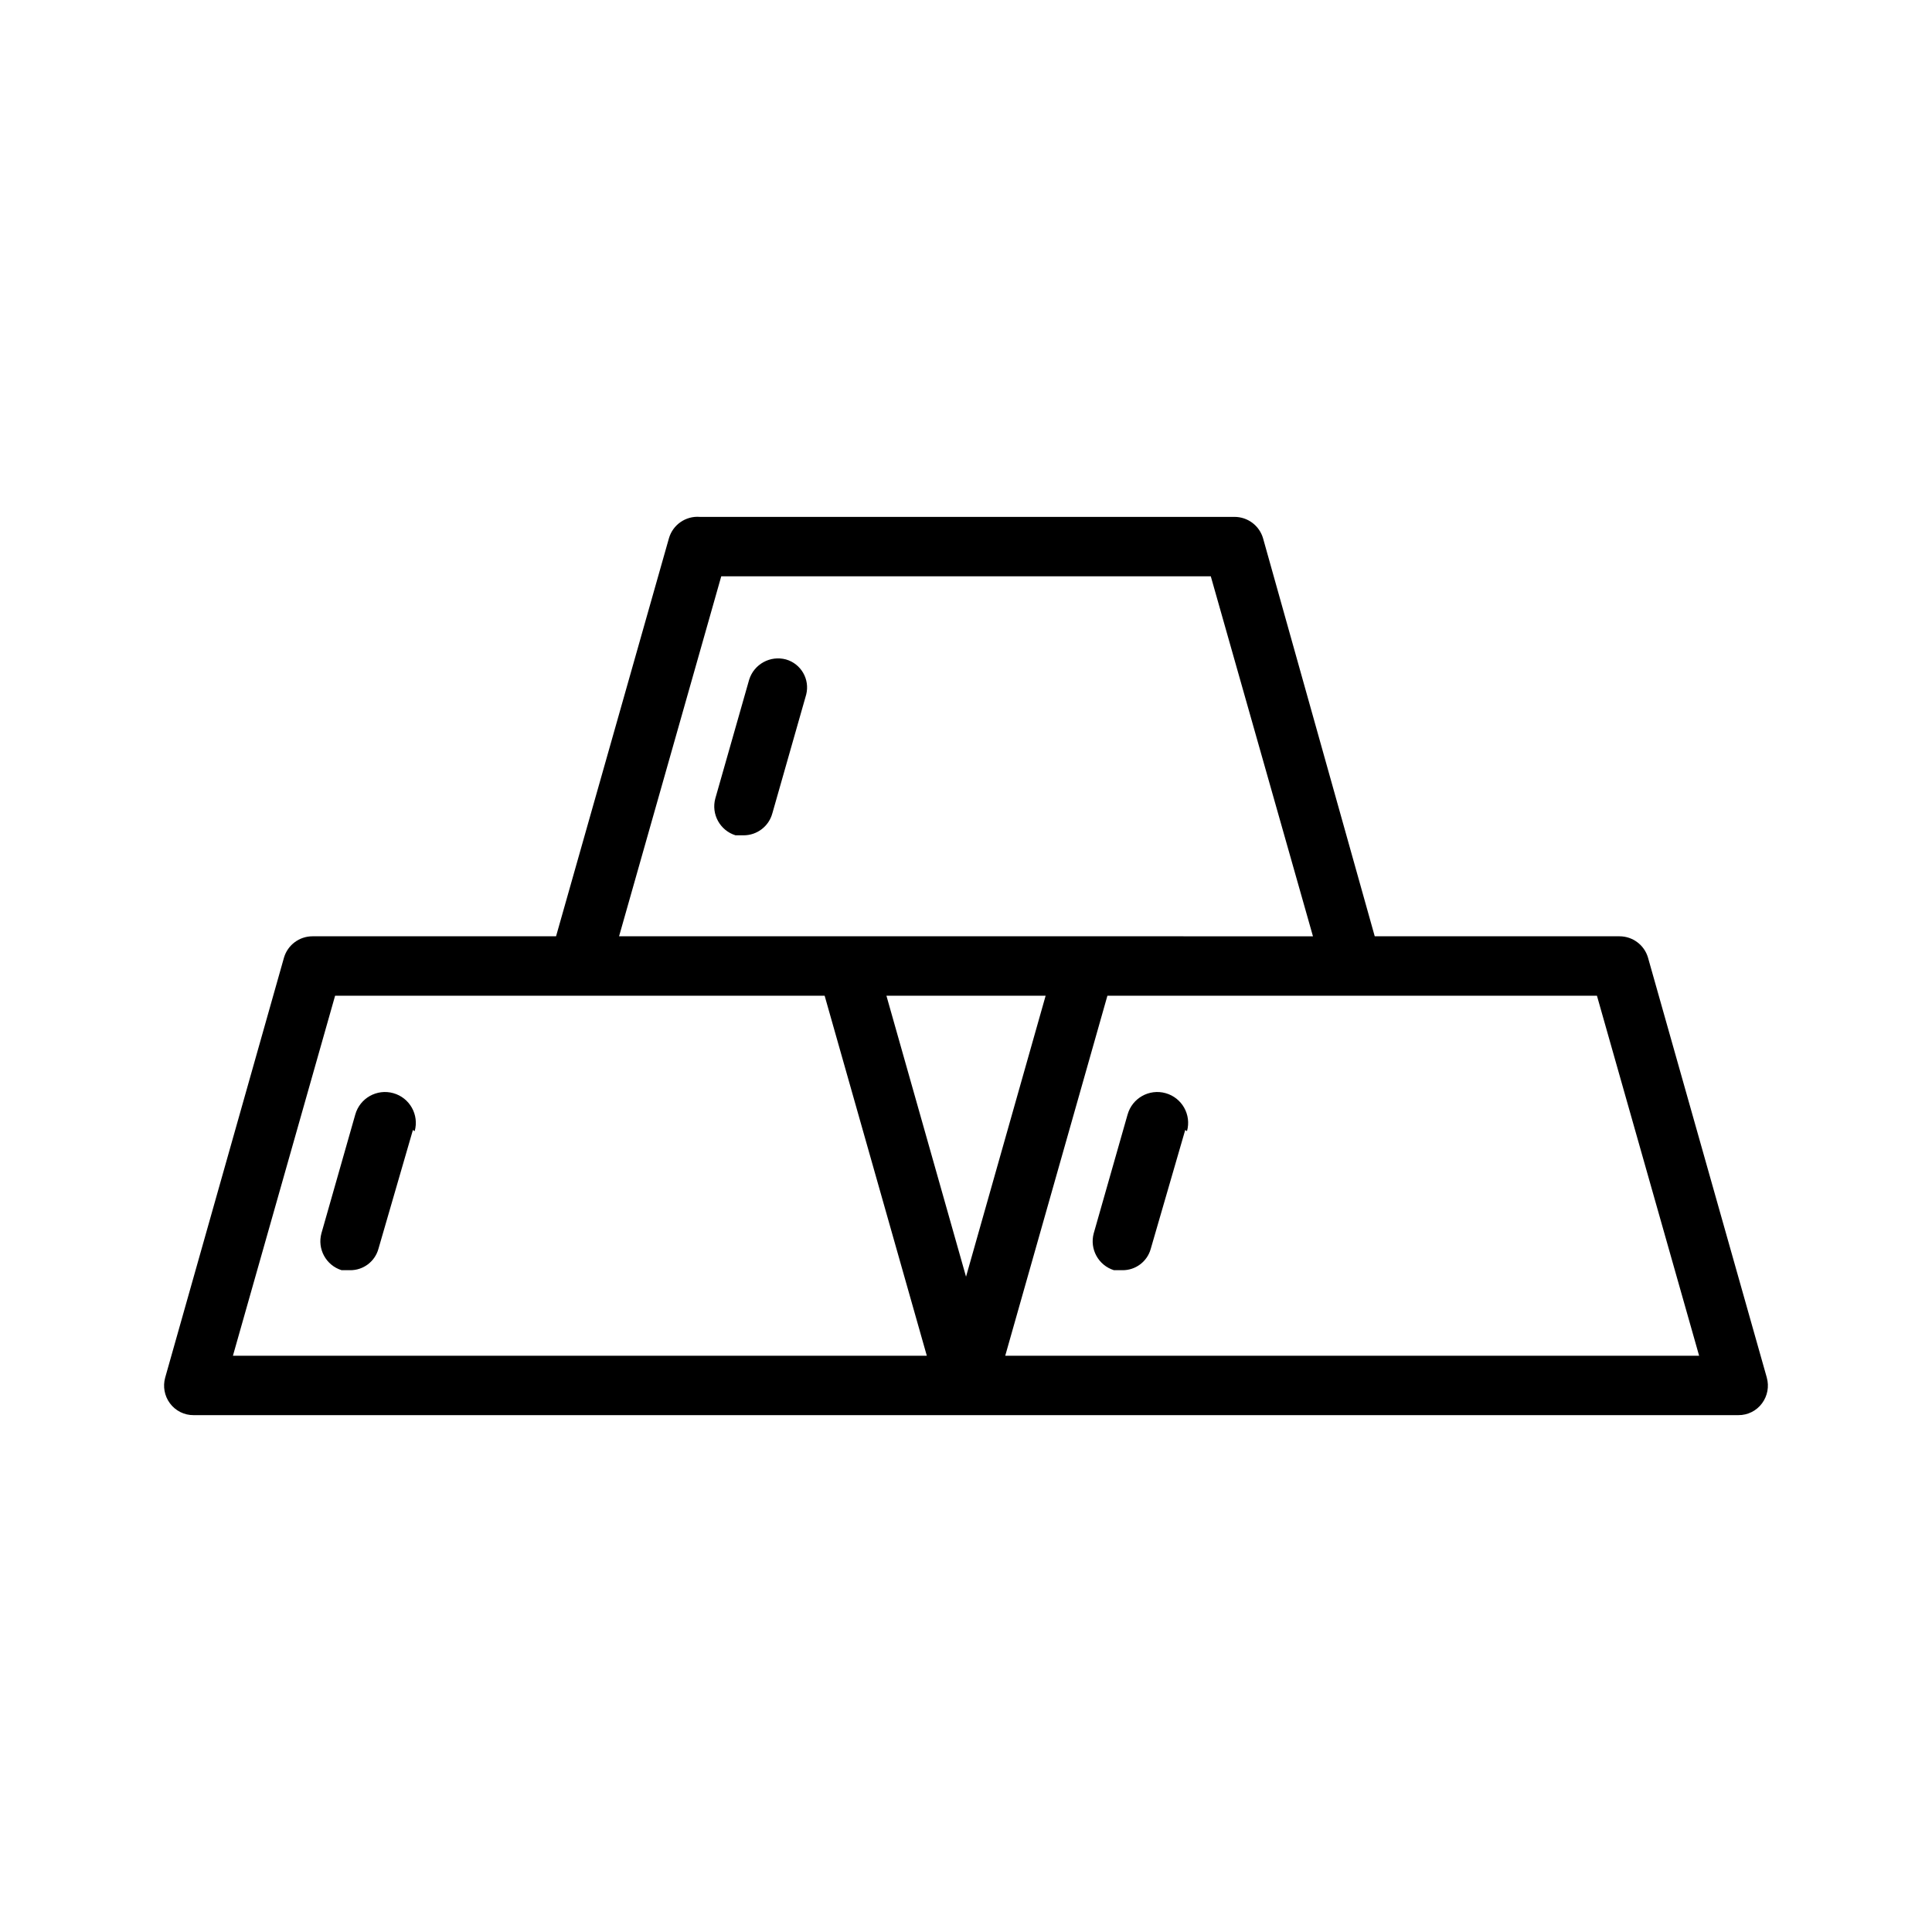
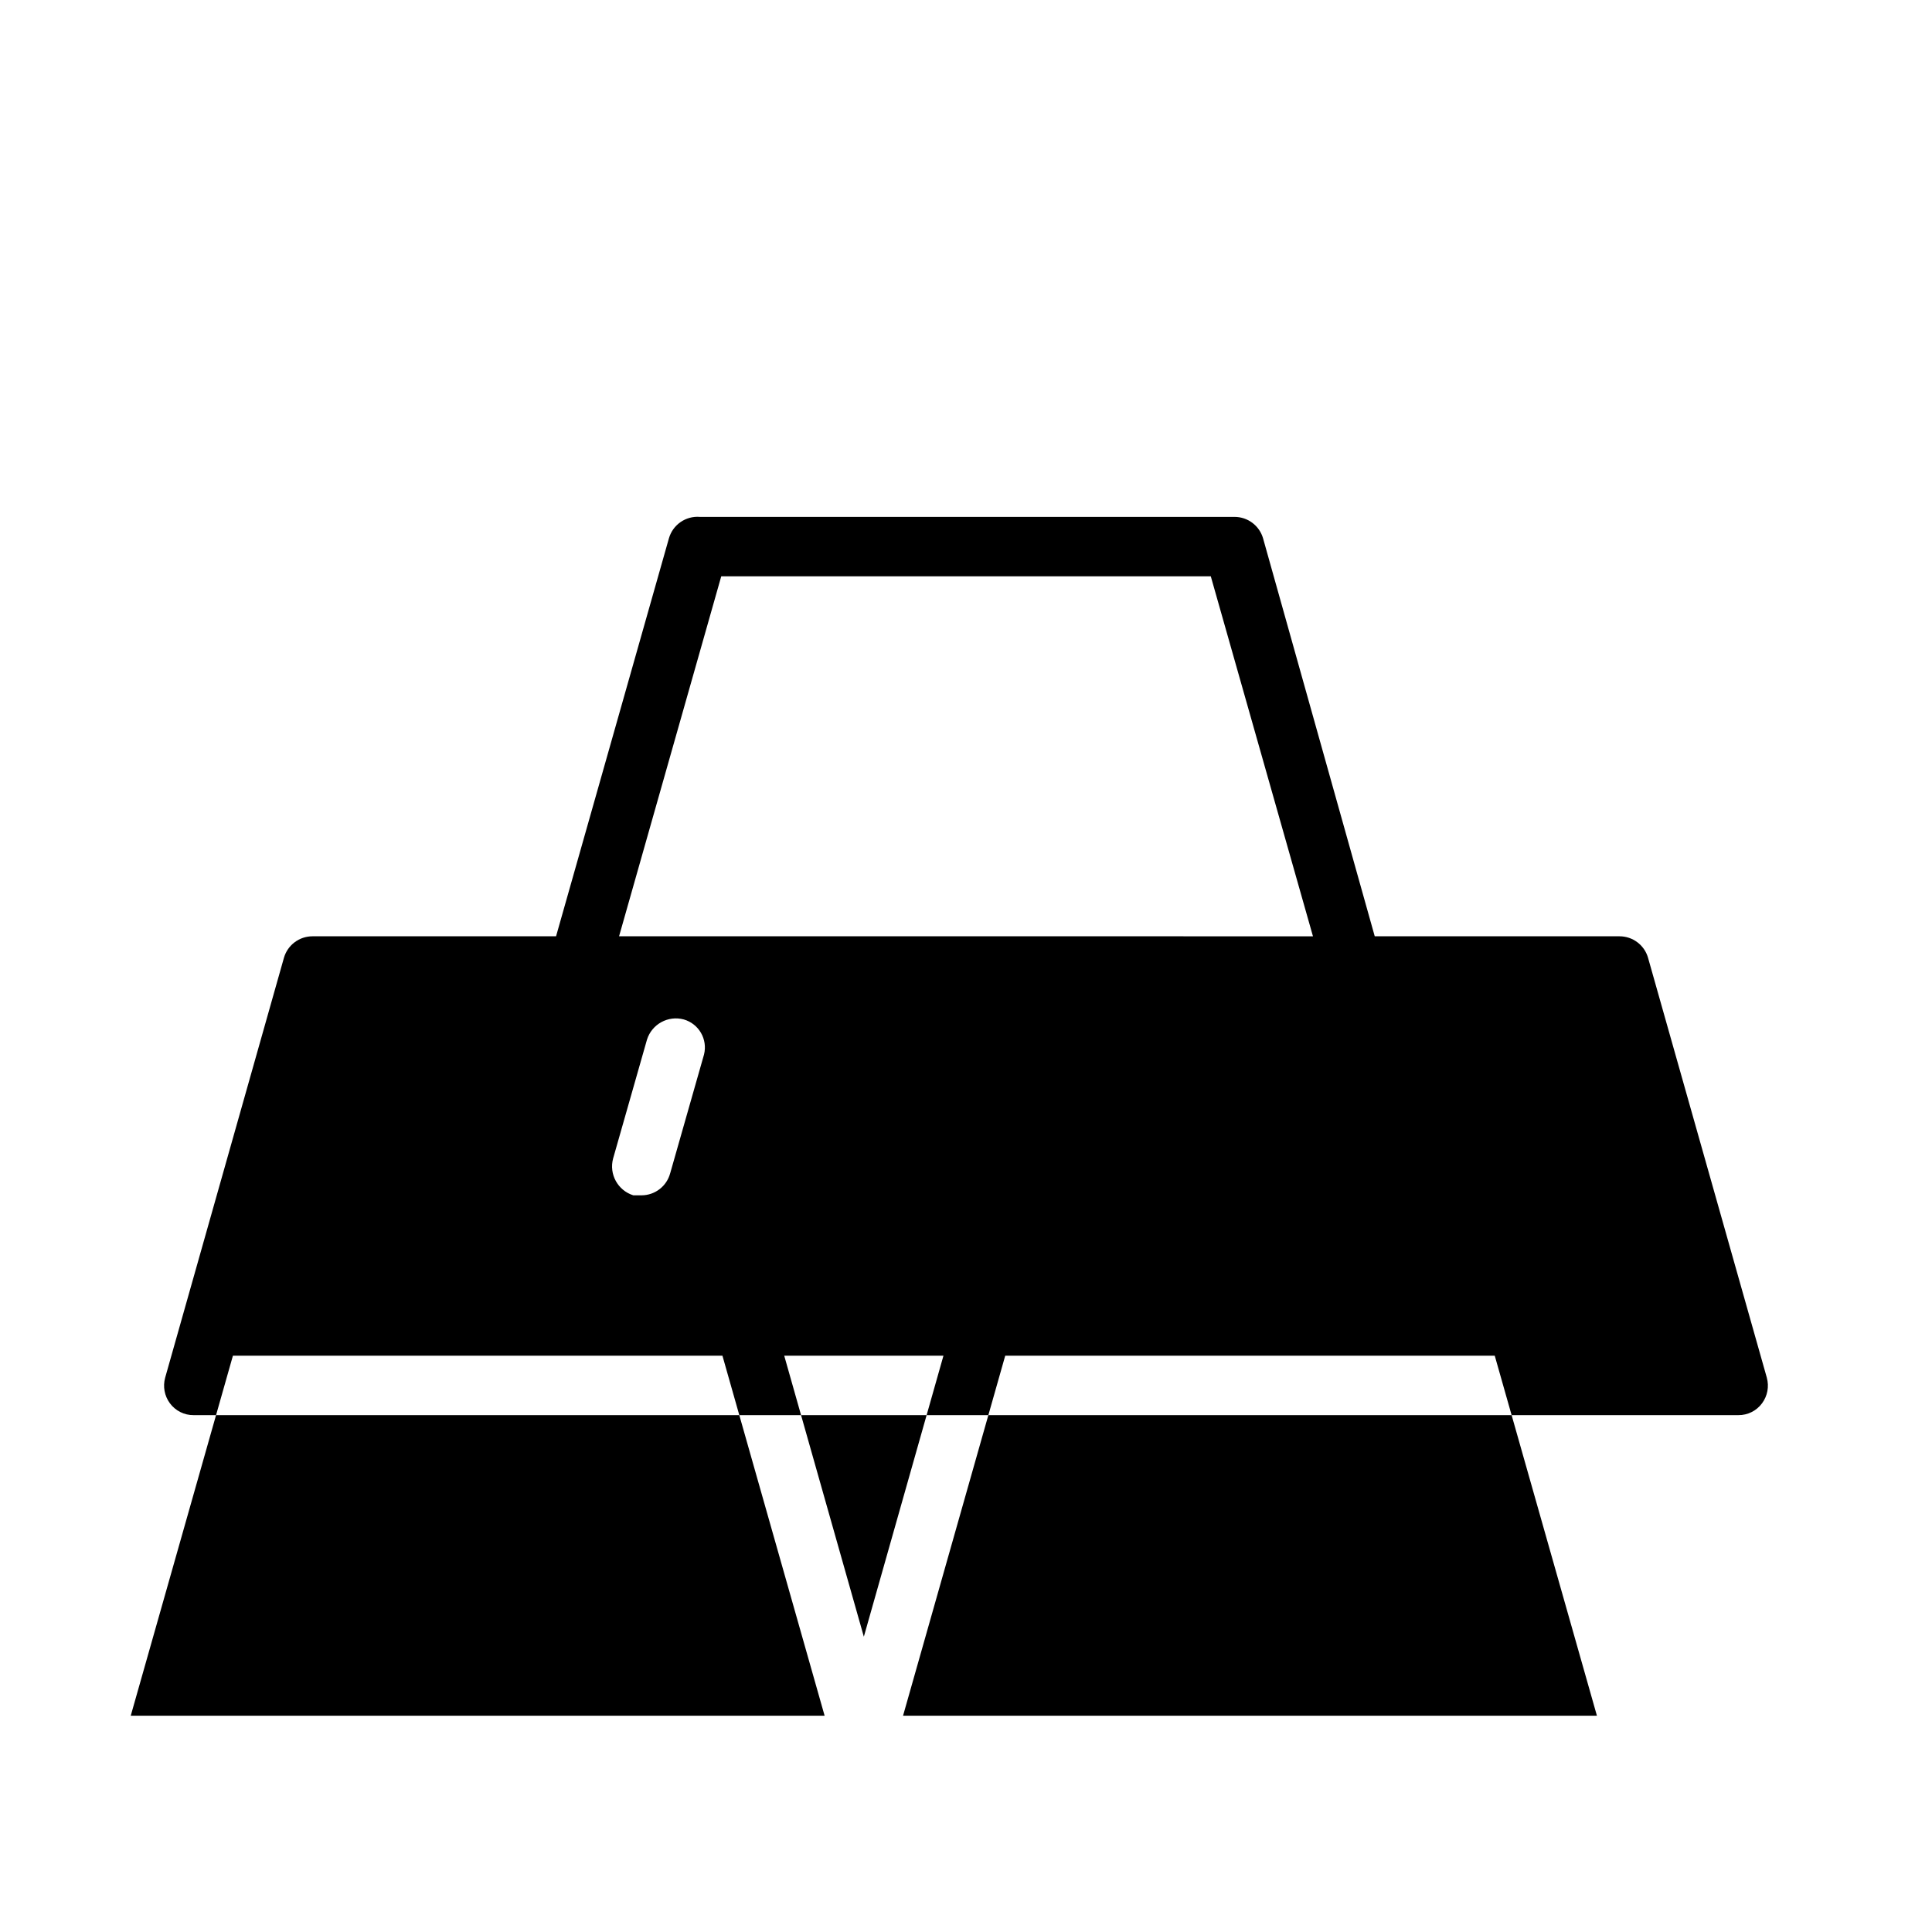
<svg xmlns="http://www.w3.org/2000/svg" fill="#000000" width="800px" height="800px" version="1.1" viewBox="144 144 512 512">
-   <path d="m612.23 509.11-31.488-111.31v-0.004c-0.977-3.356-4.055-5.668-7.555-5.668h-64.867l-29.598-105.48c-0.98-3.359-4.059-5.668-7.559-5.668h-141.7c-3.731-0.297-7.152 2.074-8.188 5.668l-29.914 105.48h-64.551c-3.496 0-6.574 2.312-7.555 5.668l-31.488 111.31v0.004c-0.641 2.328-0.18 4.824 1.258 6.769 1.473 2 3.816 3.176 6.297 3.148h409.35c2.484 0.027 4.828-1.148 6.297-3.148 1.438-1.945 1.902-4.441 1.258-6.769zm-277.09-212.39h129.73l27.078 95.41-183.89-0.004zm64.867 185.62-21.098-74.469h42.195zm-194.28 20.941 27.078-95.41h129.73l27.078 95.41zm204.67 0 27.078-95.41h129.73l27.078 95.41zm-52.742-175.23-8.973 31.488h-0.004c-0.922 3.422-4.012 5.805-7.555 5.828h-2.207c-4.113-1.289-6.481-5.598-5.352-9.762l8.973-31.488c1.289-4.117 5.598-6.481 9.762-5.356 3.996 1.148 6.363 5.258 5.356 9.289zm-104.23 115.41-9.133 31.488c-0.934 3.391-4.039 5.723-7.555 5.668h-2.207c-4.117-1.289-6.481-5.598-5.352-9.762l8.973-31.488c1.219-4.348 5.731-6.887 10.078-5.668 4.348 1.215 6.883 5.727 5.668 10.074zm204.67 0-9.133 31.488c-0.93 3.391-4.039 5.723-7.555 5.668h-2.203c-4.117-1.289-6.481-5.598-5.356-9.762l8.973-31.488h0.004c1.215-4.348 5.727-6.887 10.074-5.668 4.348 1.215 6.887 5.727 5.668 10.074z" />
+   <path d="m612.23 509.11-31.488-111.31v-0.004c-0.977-3.356-4.055-5.668-7.555-5.668h-64.867l-29.598-105.48c-0.98-3.359-4.059-5.668-7.559-5.668h-141.7c-3.731-0.297-7.152 2.074-8.188 5.668l-29.914 105.48h-64.551c-3.496 0-6.574 2.312-7.555 5.668l-31.488 111.31v0.004c-0.641 2.328-0.18 4.824 1.258 6.769 1.473 2 3.816 3.176 6.297 3.148h409.35c2.484 0.027 4.828-1.148 6.297-3.148 1.438-1.945 1.902-4.441 1.258-6.769zm-277.09-212.39h129.73l27.078 95.41-183.89-0.004m64.867 185.62-21.098-74.469h42.195zm-194.28 20.941 27.078-95.41h129.73l27.078 95.41zm204.67 0 27.078-95.41h129.73l27.078 95.41zm-52.742-175.23-8.973 31.488h-0.004c-0.922 3.422-4.012 5.805-7.555 5.828h-2.207c-4.113-1.289-6.481-5.598-5.352-9.762l8.973-31.488c1.289-4.117 5.598-6.481 9.762-5.356 3.996 1.148 6.363 5.258 5.356 9.289zm-104.23 115.41-9.133 31.488c-0.934 3.391-4.039 5.723-7.555 5.668h-2.207c-4.117-1.289-6.481-5.598-5.352-9.762l8.973-31.488c1.219-4.348 5.731-6.887 10.078-5.668 4.348 1.215 6.883 5.727 5.668 10.074zm204.67 0-9.133 31.488c-0.93 3.391-4.039 5.723-7.555 5.668h-2.203c-4.117-1.289-6.481-5.598-5.356-9.762l8.973-31.488h0.004c1.215-4.348 5.727-6.887 10.074-5.668 4.348 1.215 6.887 5.727 5.668 10.074z" />
</svg>